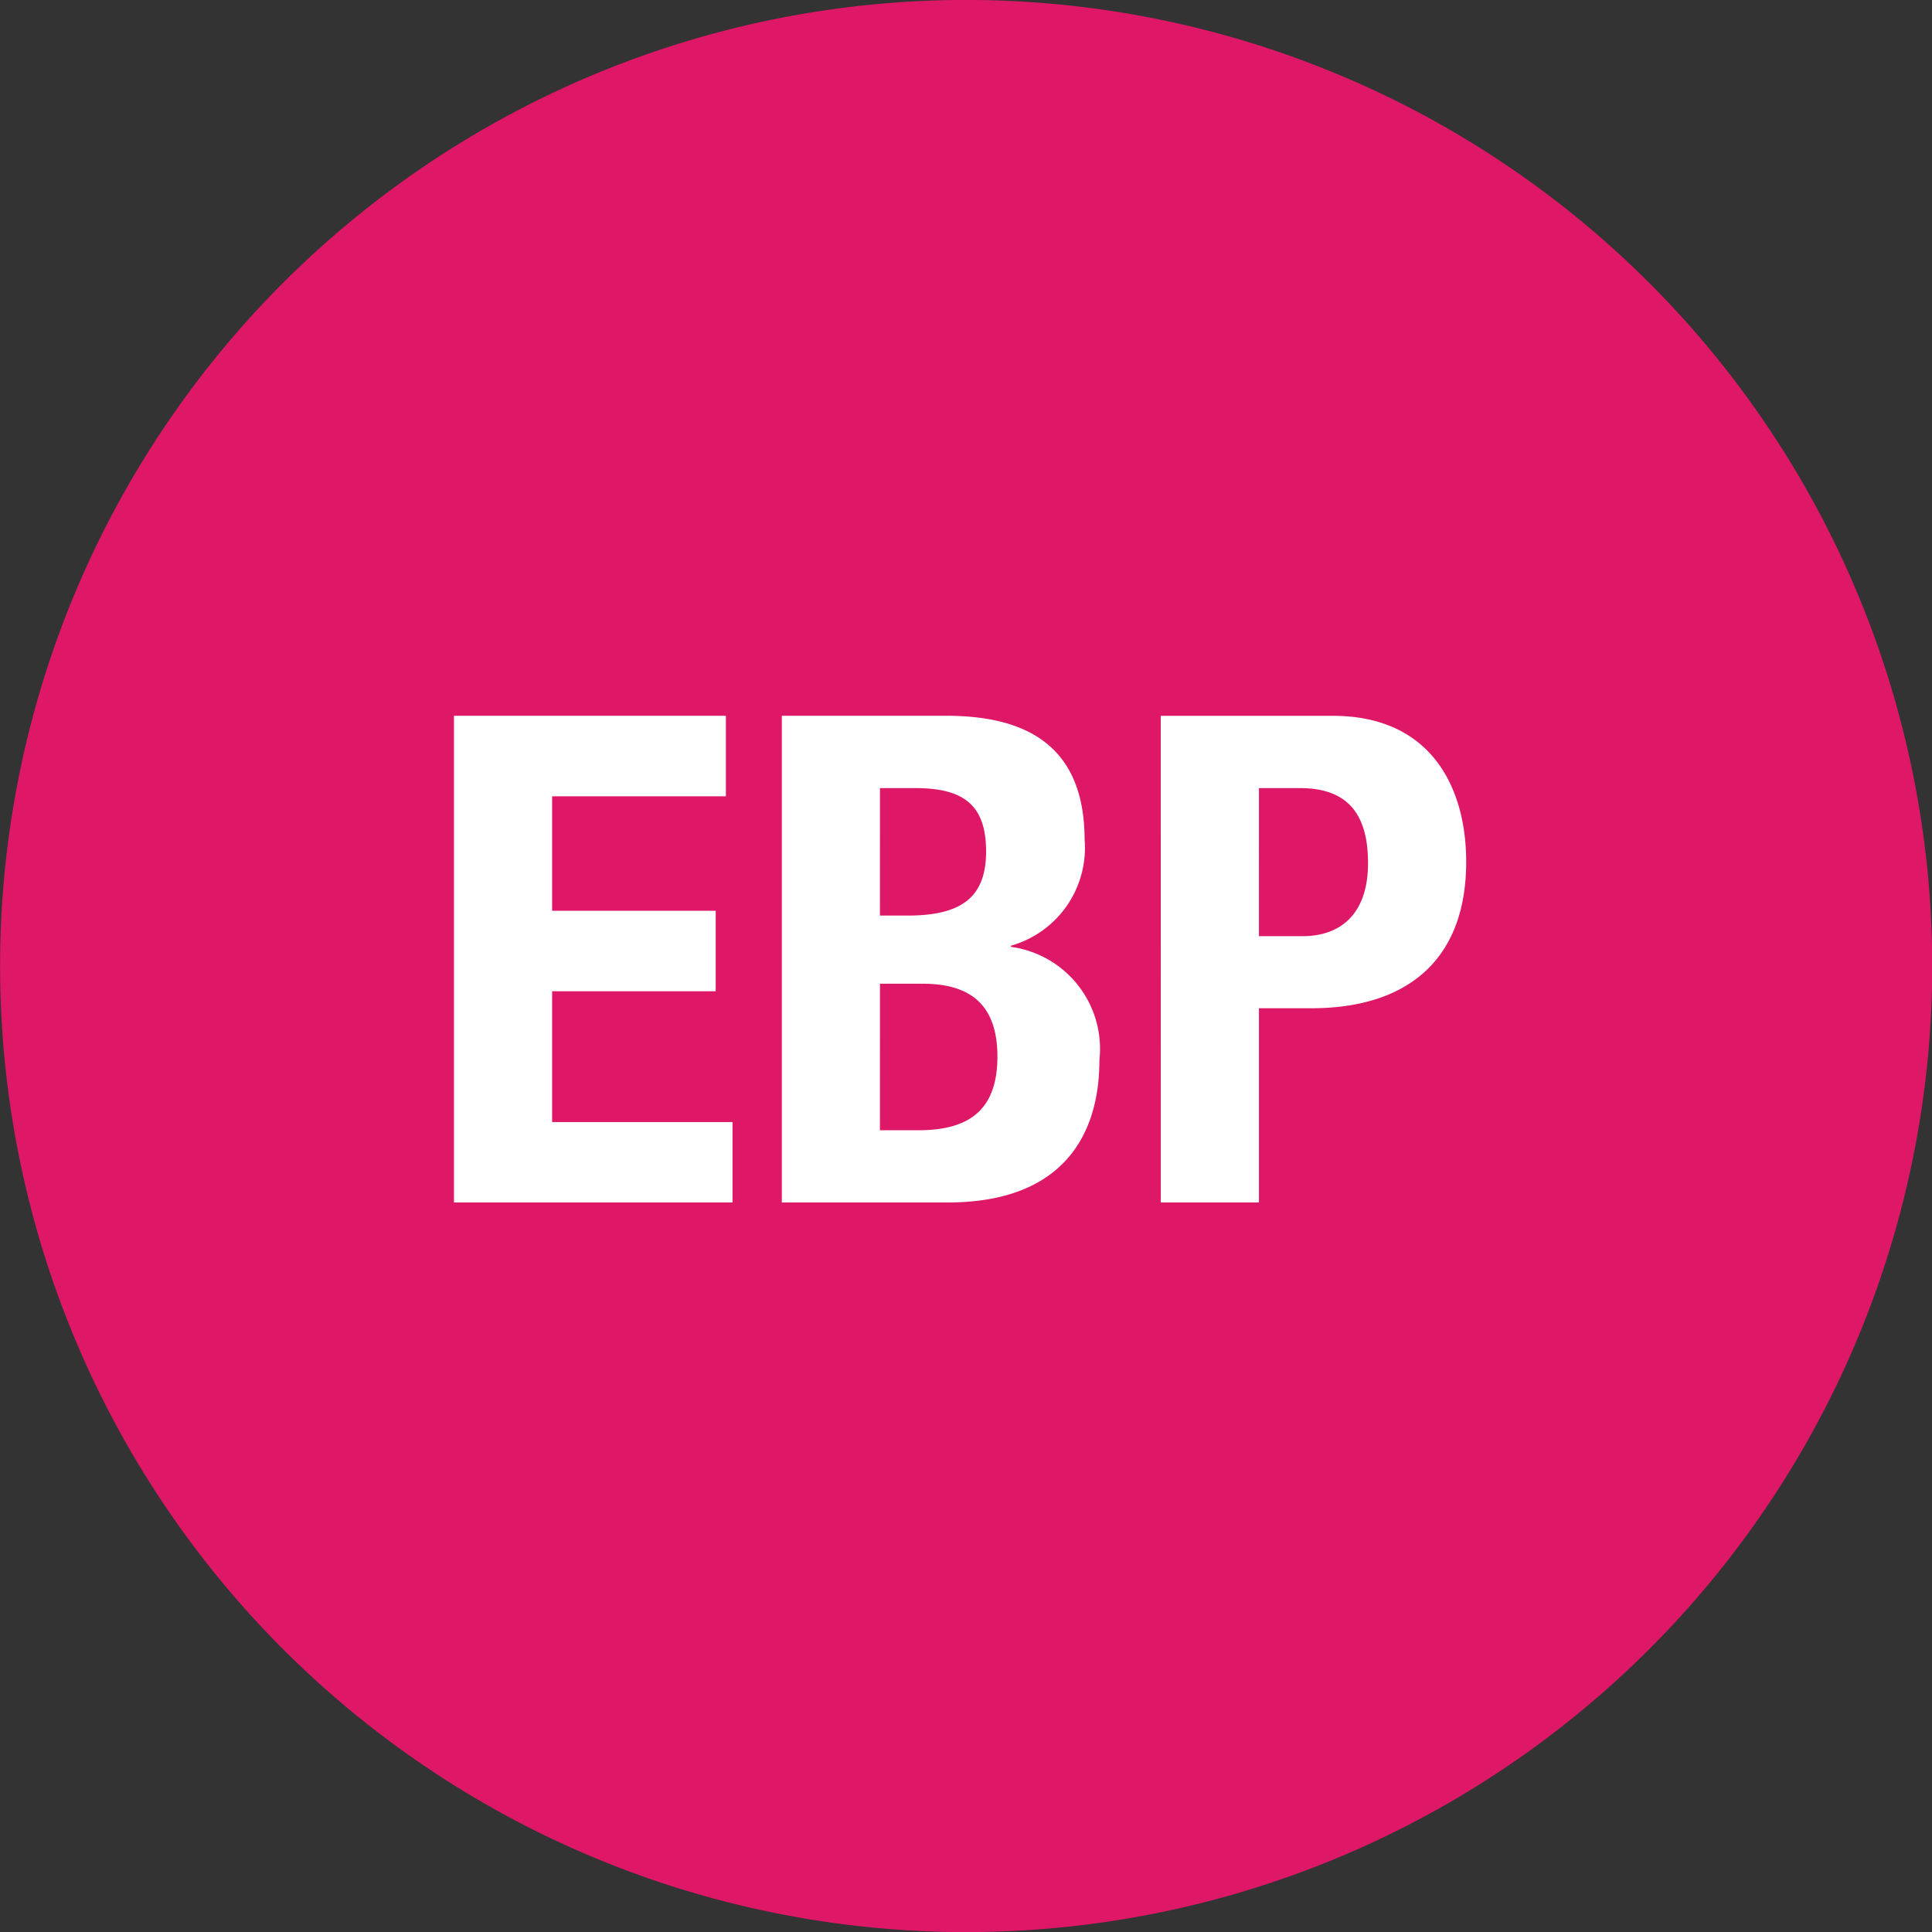
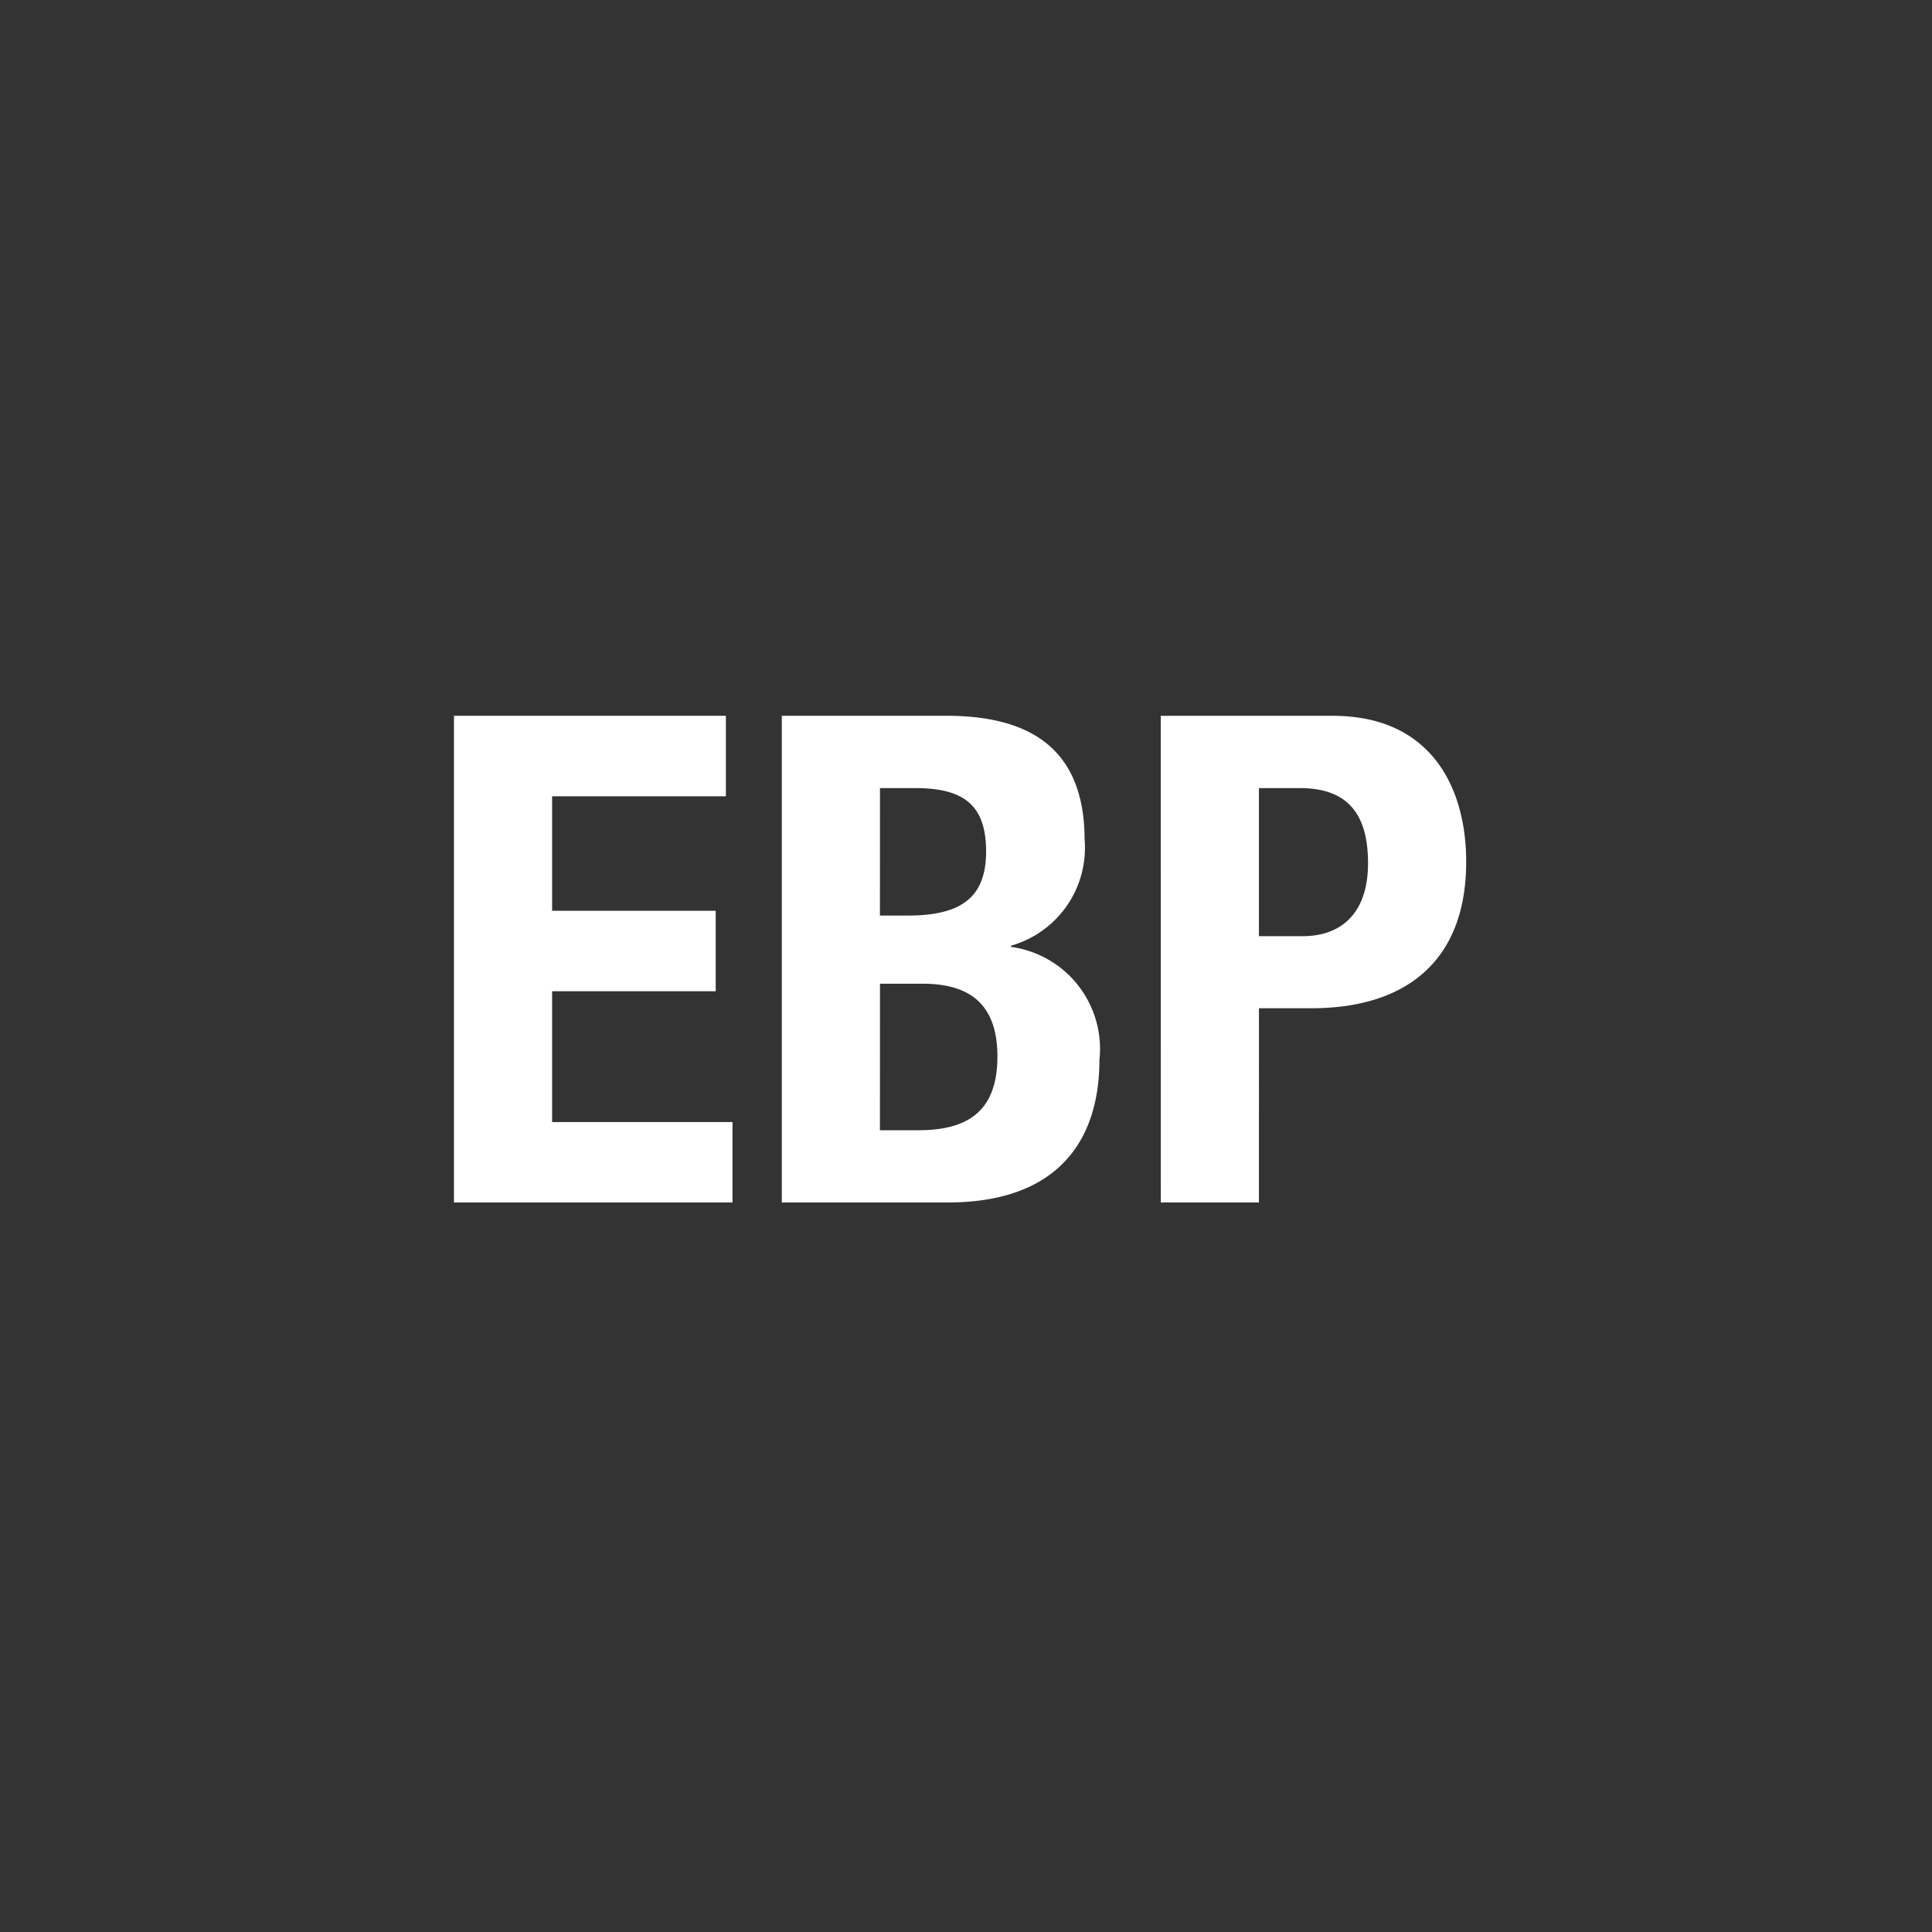
<svg xmlns="http://www.w3.org/2000/svg" width="43.695" height="43.697" viewBox="0 0 43.695 43.697">
  <rect x="0" y="0" width="43.695" height="43.697" fill="#333333" stroke="none" />
-   <path d="M350.745,483.93A21.849,21.849,0,1,0,328.9,462.083a21.848,21.848,0,0,0,21.848,21.847" transform="translate(-328.898 -440.233)" fill="#df1767" />
  <path d="M.35-5V6.008h6.3V4.189H2.57V1.23h3.7V-.589H2.57v-2.59H6.5V-5ZM7.765,6.008H11.51c2.59,0,3.438-1.5,3.438-3.222a2.328,2.328,0,0,0-2-2.559V.2a2.3,2.3,0,0,0,1.665-2.4C14.609-4.32,13.3-5,11.48-5H7.765Zm2.22-9.372h.8c1.094,0,1.6.385,1.6,1.434,0,1.033-.555,1.449-1.773,1.449H9.984Zm0,4.424h.956c.971,0,1.7.37,1.7,1.649s-.725,1.665-1.788,1.665H9.984Zm6.351,4.948h2.22V1.615h1.187c2.1,0,3.5-1.033,3.5-3.314,0-1.649-.771-3.3-3.021-3.3H16.335Zm2.22-9.372h.925c1.11,0,1.542.617,1.542,1.7,0,1.125-.6,1.649-1.48,1.649h-.987Z" transform="translate(9.917 21.188)" fill="#fff" />
</svg>